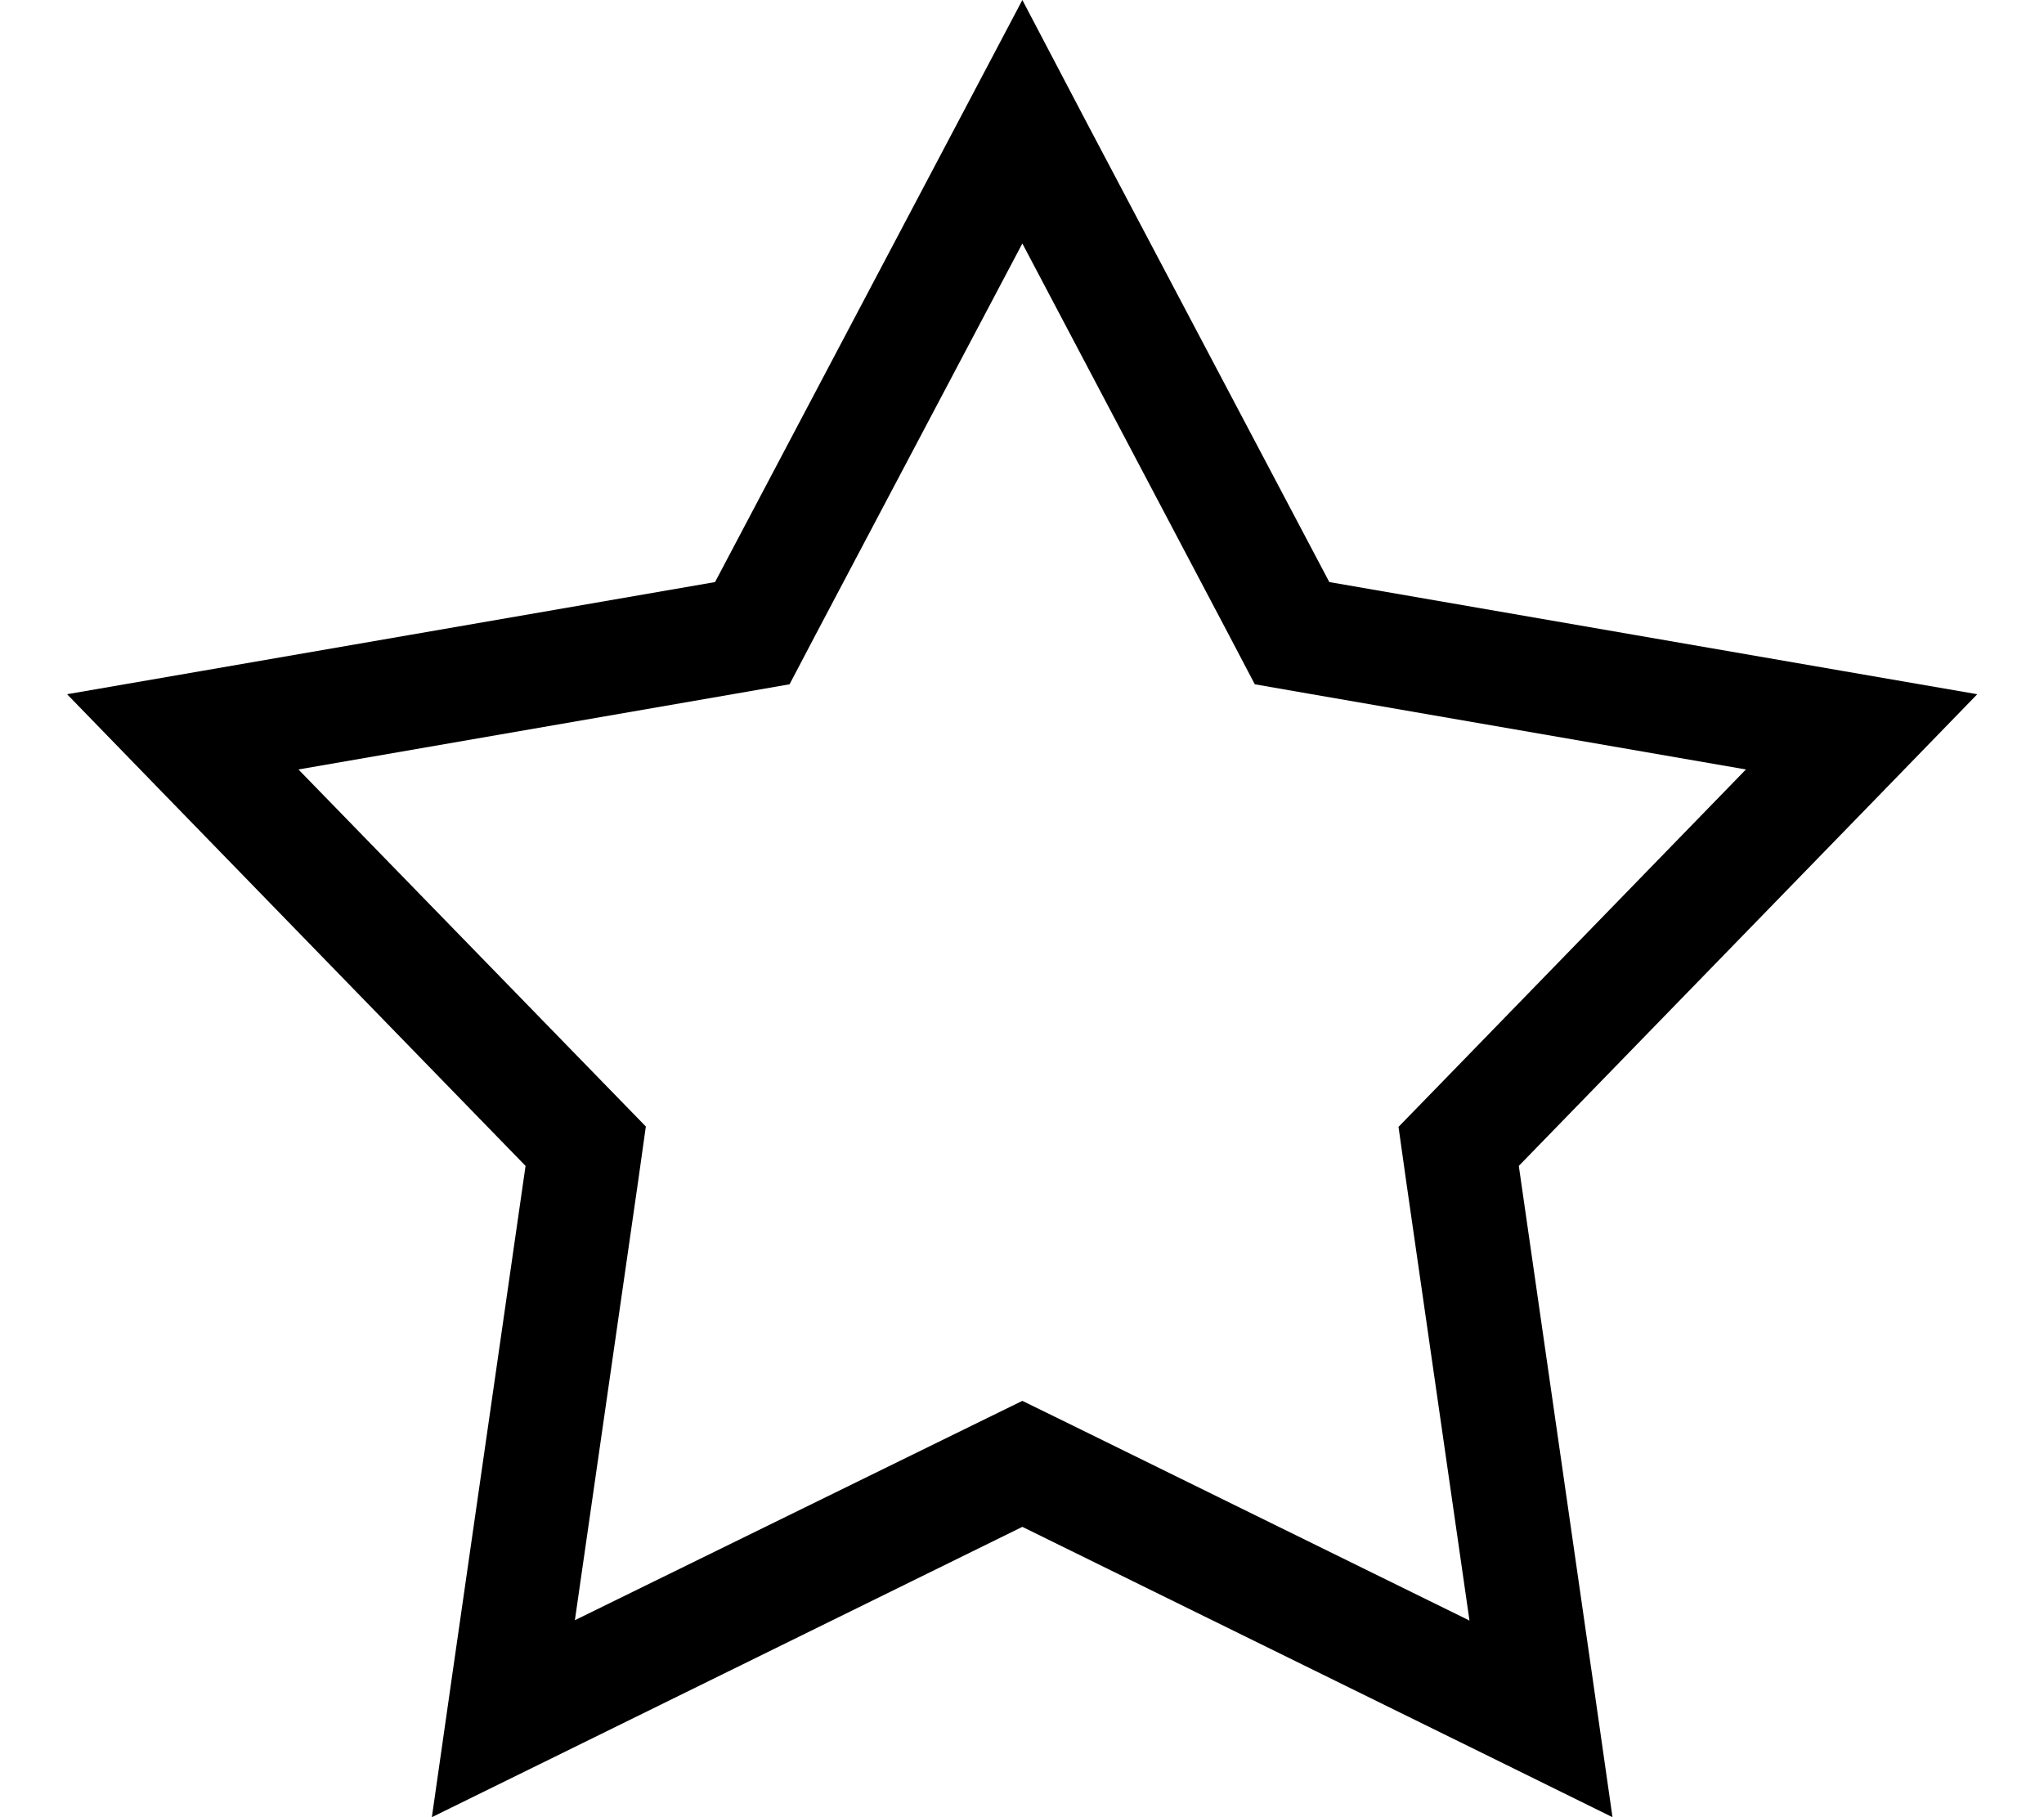
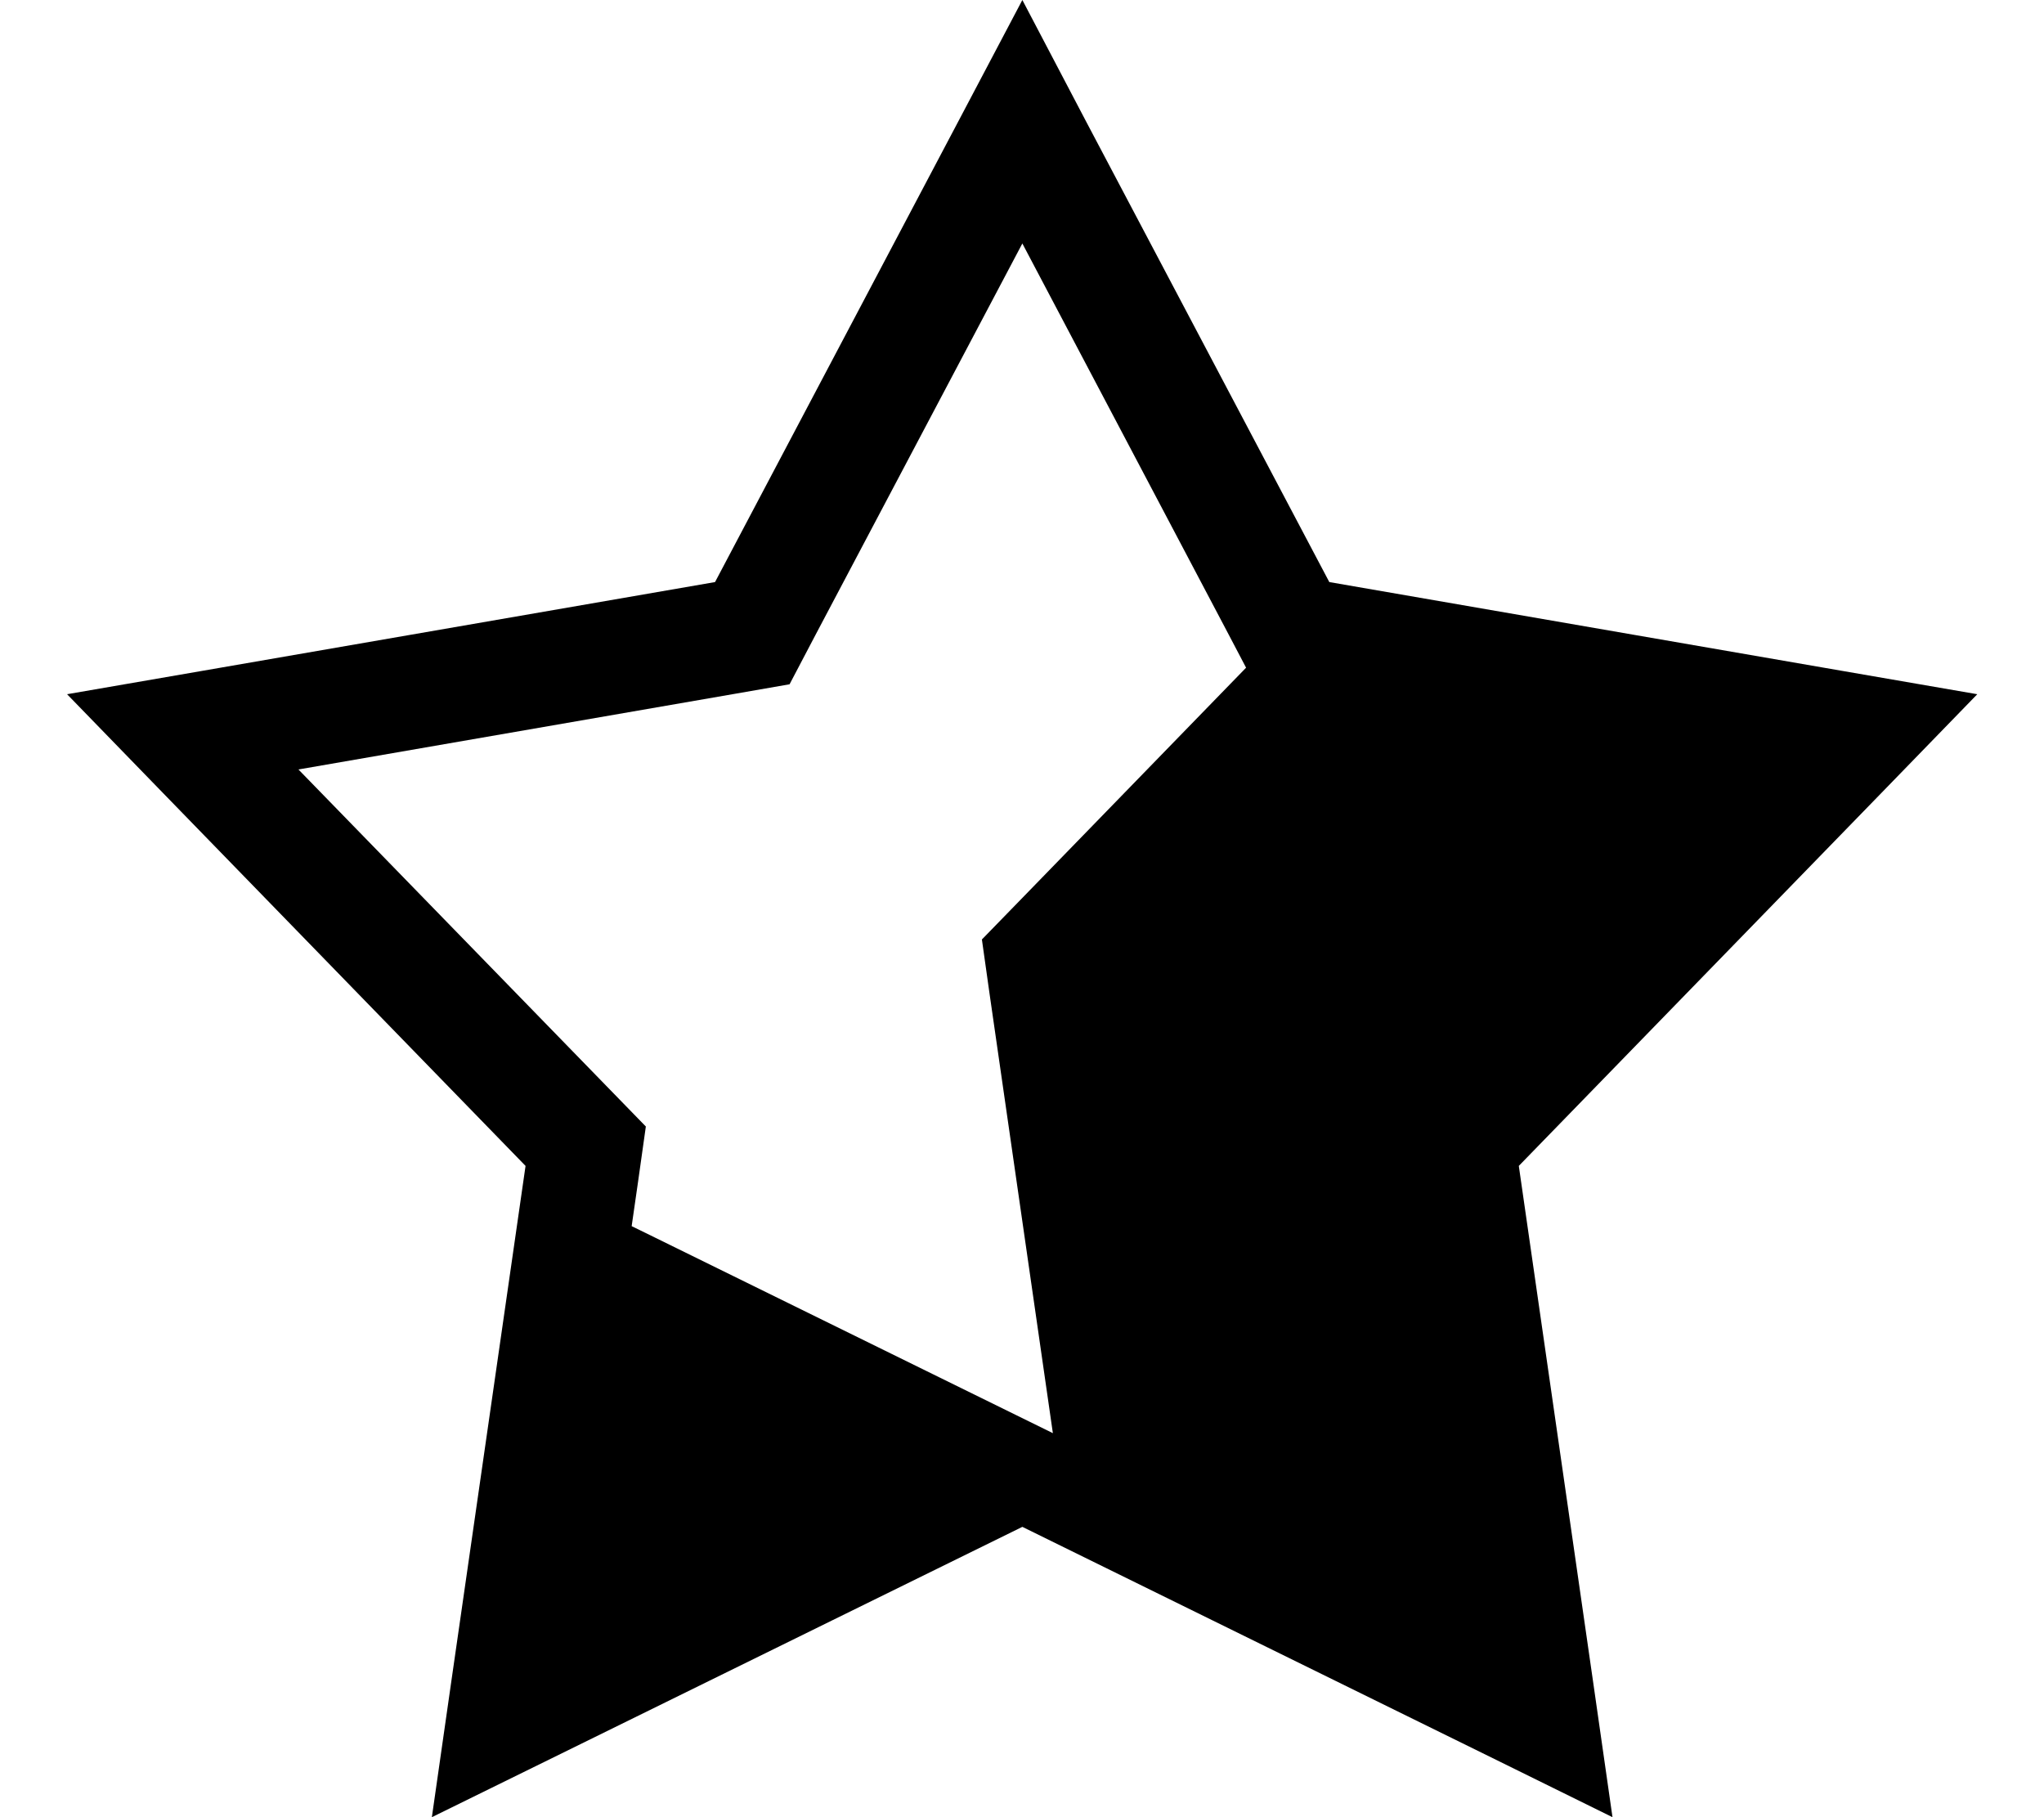
<svg xmlns="http://www.w3.org/2000/svg" viewBox="0 0 576 512">
-   <path d="M374.6 164L306.1 34.3 288.1 0 270 34.3 201.5 164 57.1 189l-38.2 6.6 27 27.8L148.1 328.5 127.2 473.6 121.7 512l34.8-17.1 131.6-64.7 131.6 64.7L454.4 512l-5.5-38.4L428 328.5 530.2 223.4l27-27.8L519 189 374.6 164zM492 216.8l-86.9 89.4-11 11.3 2.2 15.6 17.8 123.5-111.9-55-14.1-6.9-14.1 6.9L162 456.5l17.8-123.5 2.2-15.6-11-11.3L84.1 216.8 207 195.5l15.5-2.7 7.3-13.9L288.1 68.6l58.2 110.3 7.3 13.9 15.5 2.7L492 216.8z" />
+   <path d="M374.6 164L306.1 34.3 288.1 0 270 34.3 201.5 164 57.1 189l-38.2 6.6 27 27.8L148.1 328.5 127.2 473.6 121.7 512l34.8-17.1 131.6-64.7 131.6 64.7L454.4 512l-5.5-38.4L428 328.5 530.2 223.4l27-27.8L519 189 374.6 164zl-86.9 89.4-11 11.3 2.2 15.6 17.8 123.5-111.9-55-14.1-6.9-14.1 6.9L162 456.5l17.8-123.5 2.2-15.6-11-11.3L84.1 216.8 207 195.5l15.5-2.7 7.3-13.9L288.1 68.6l58.2 110.3 7.3 13.9 15.5 2.7L492 216.8z" />
</svg>